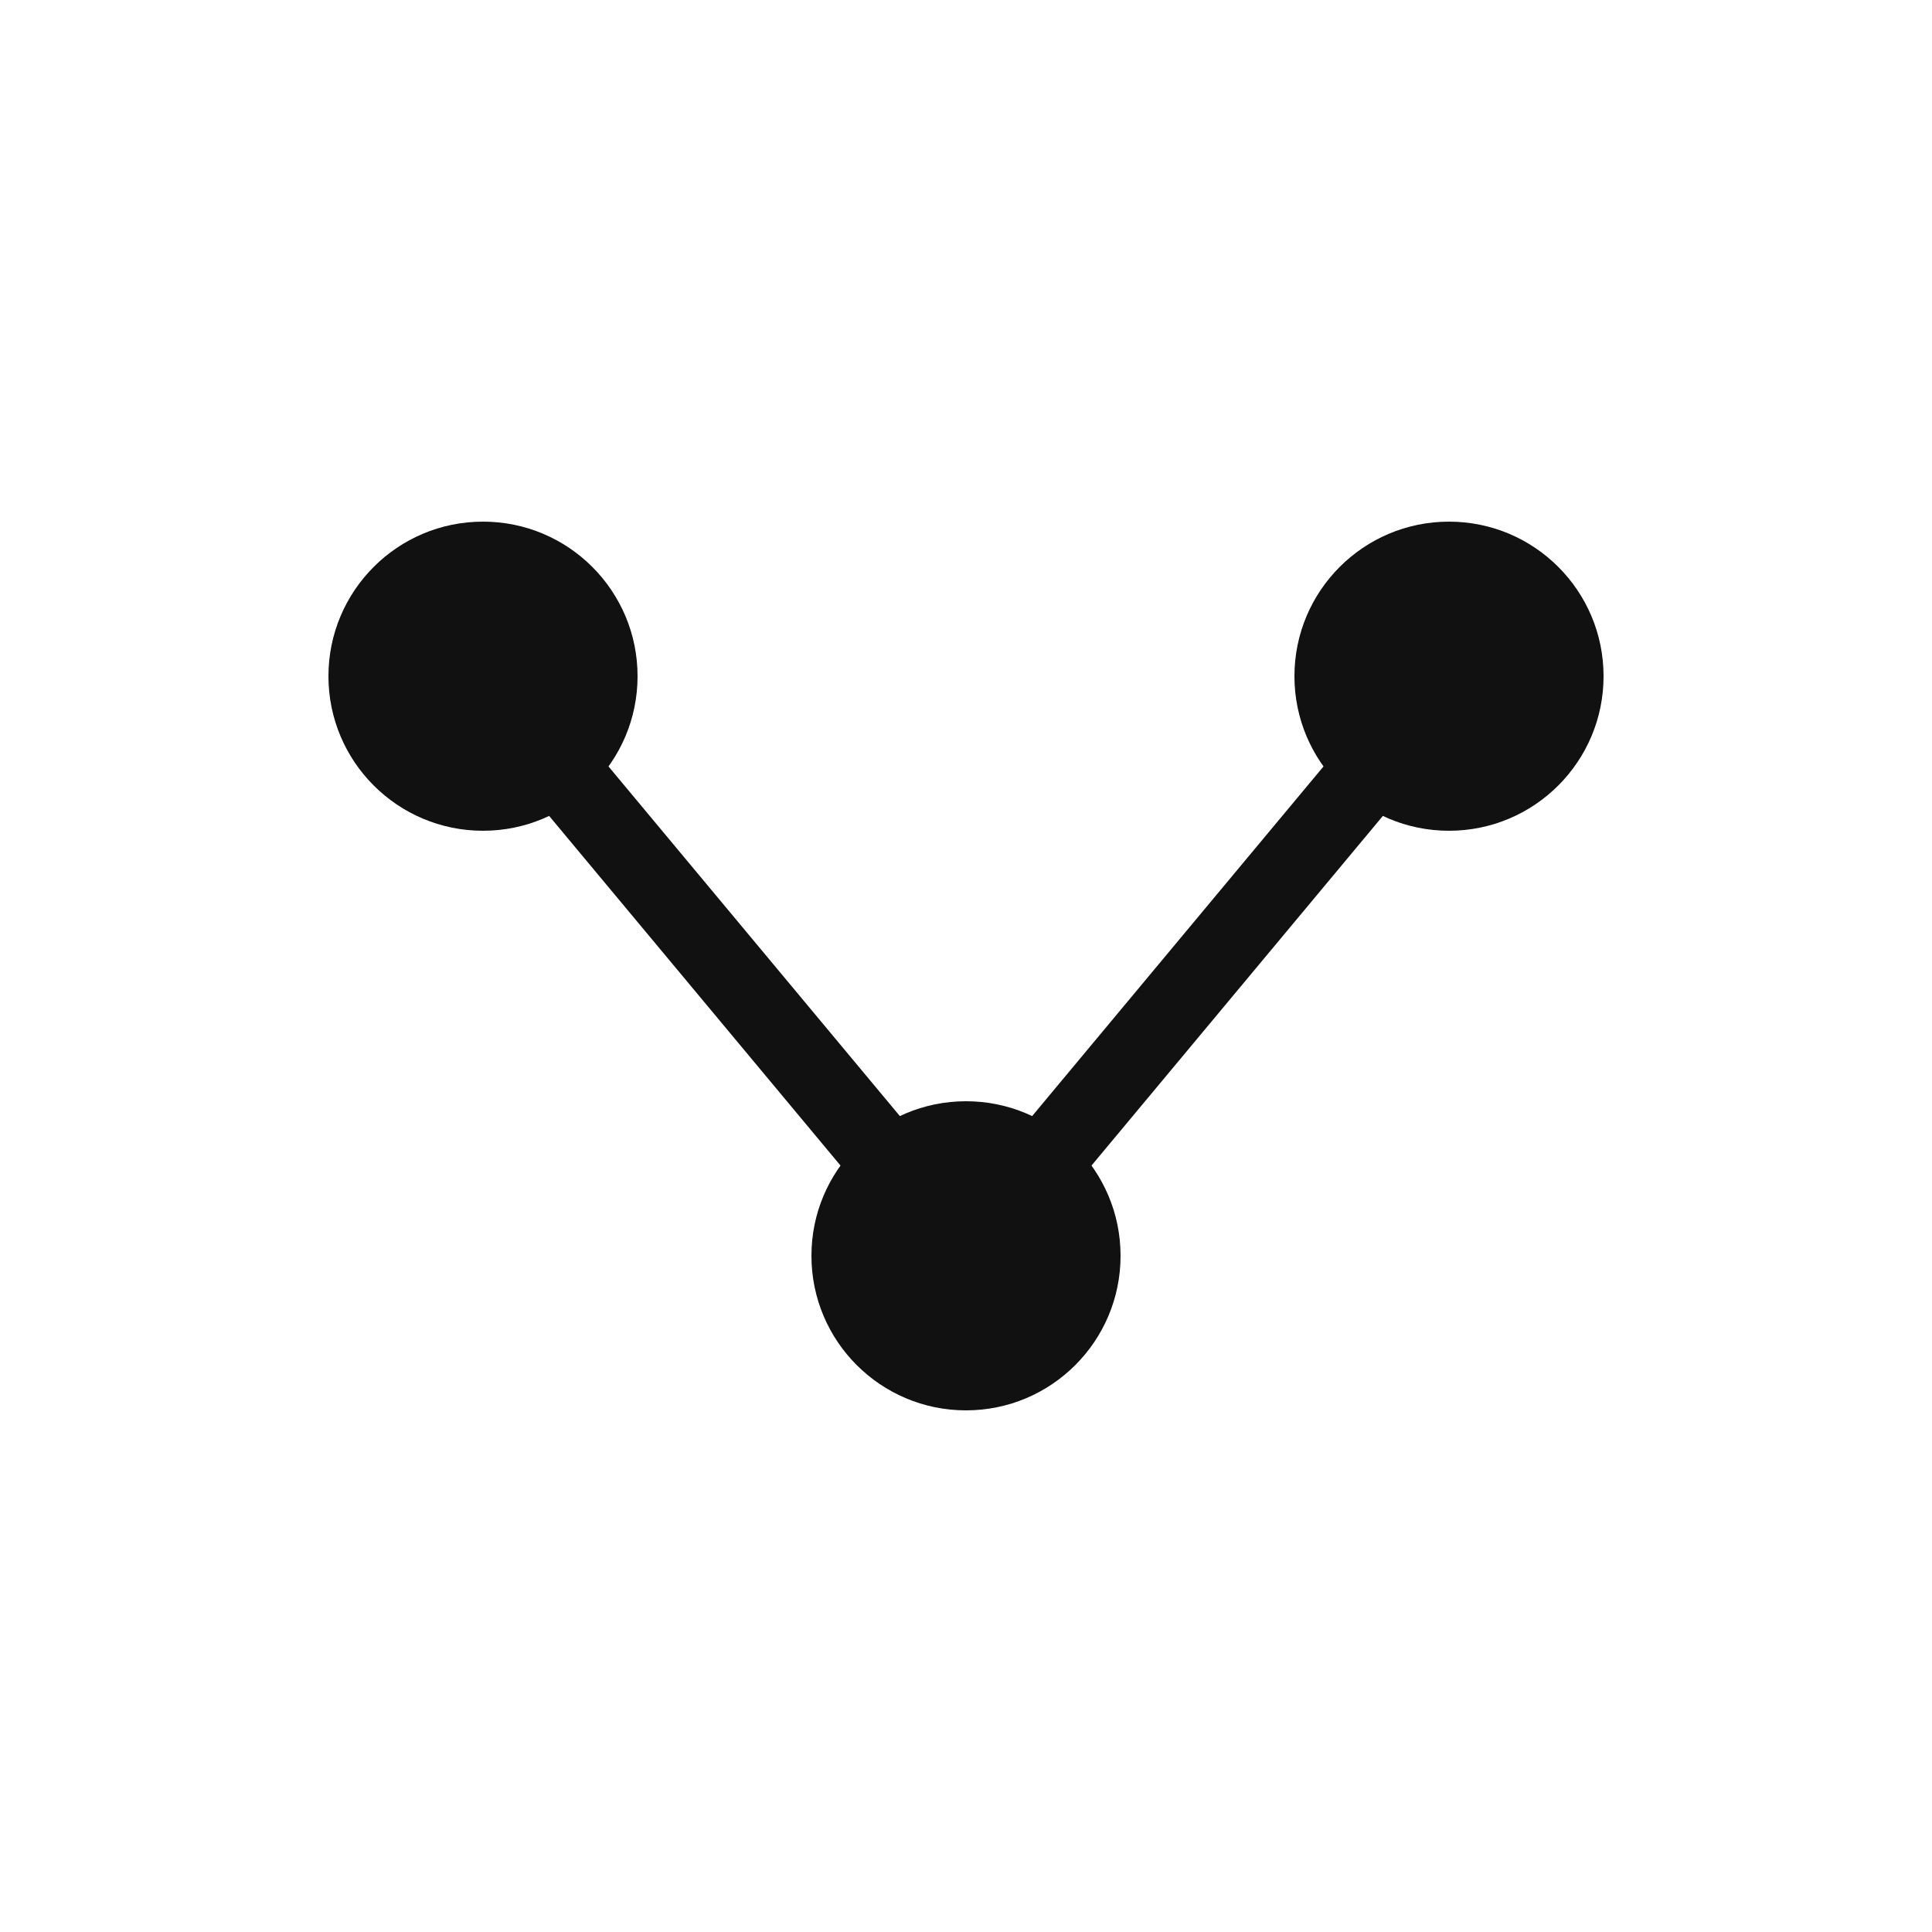
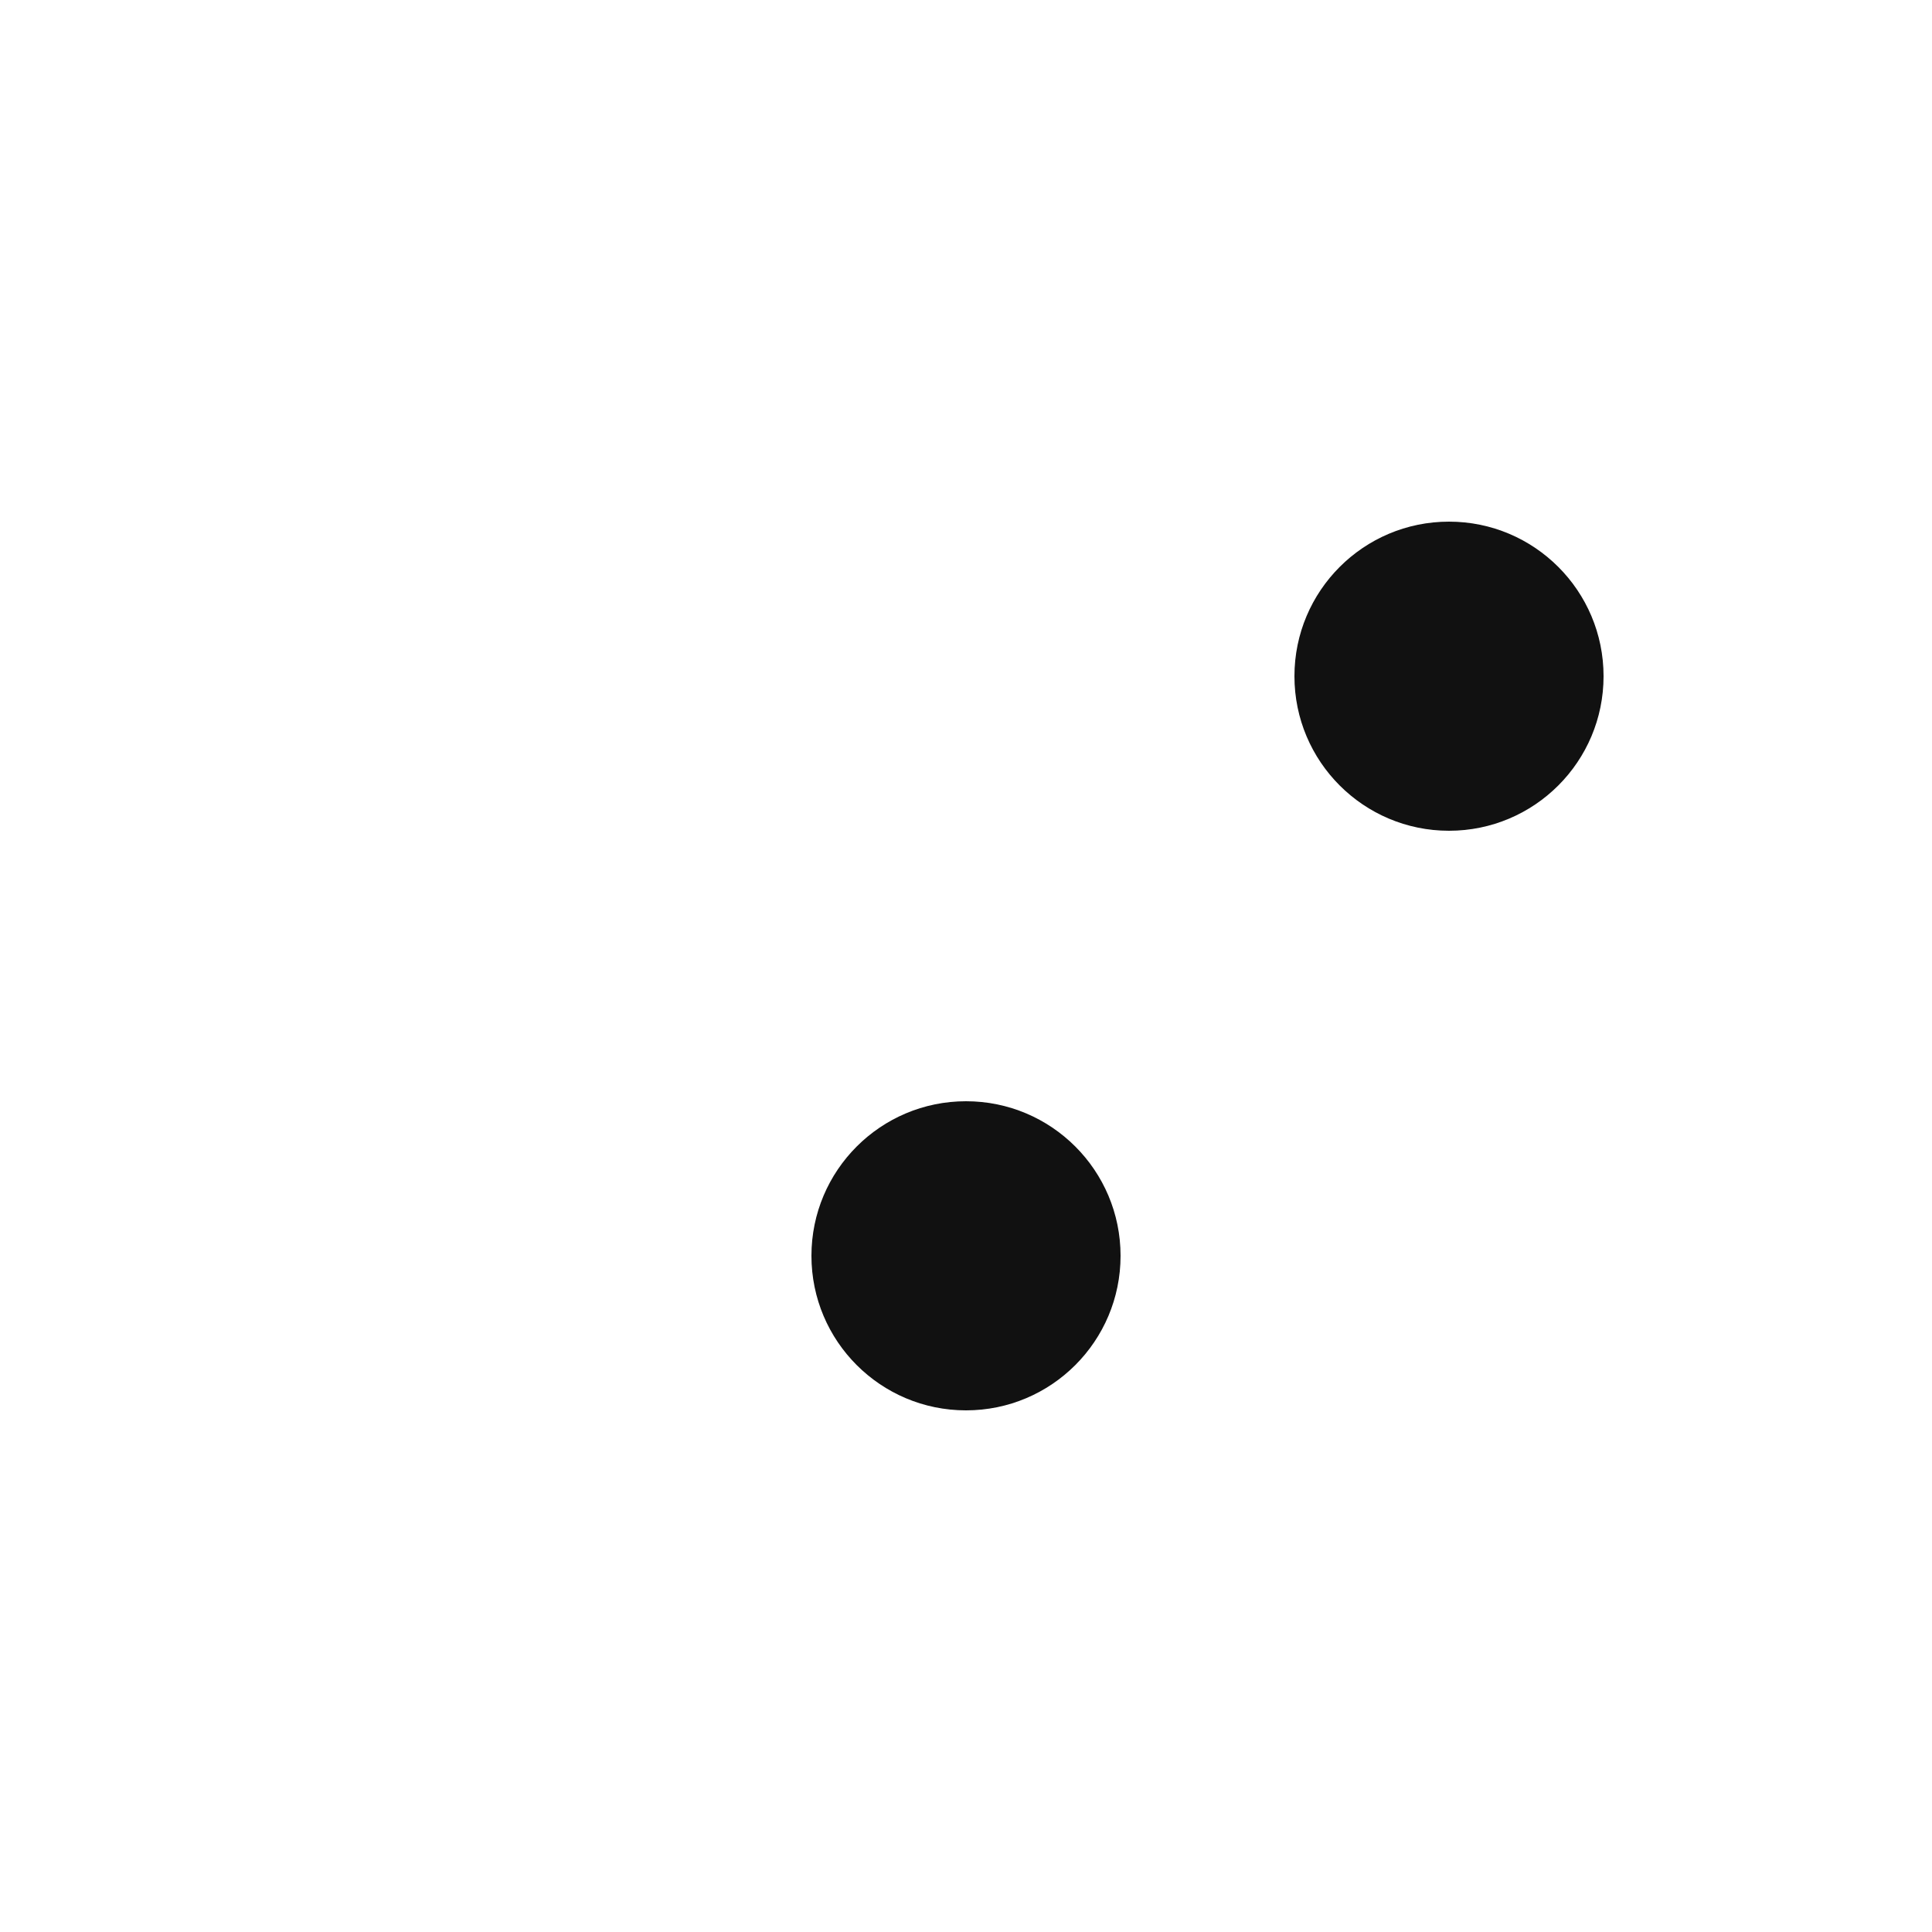
<svg xmlns="http://www.w3.org/2000/svg" viewBox="0 0 100 100" fill="none">
-   <circle cx="25" cy="35" r="8" fill="#111" />
  <circle cx="50" cy="65" r="8" fill="#111" />
  <circle cx="75" cy="35" r="8" fill="#111" />
-   <path d="M 25 35 L 50 65 L 75 35" stroke="#111" stroke-width="4" stroke-linecap="round" stroke-linejoin="round" fill="none" />
</svg>